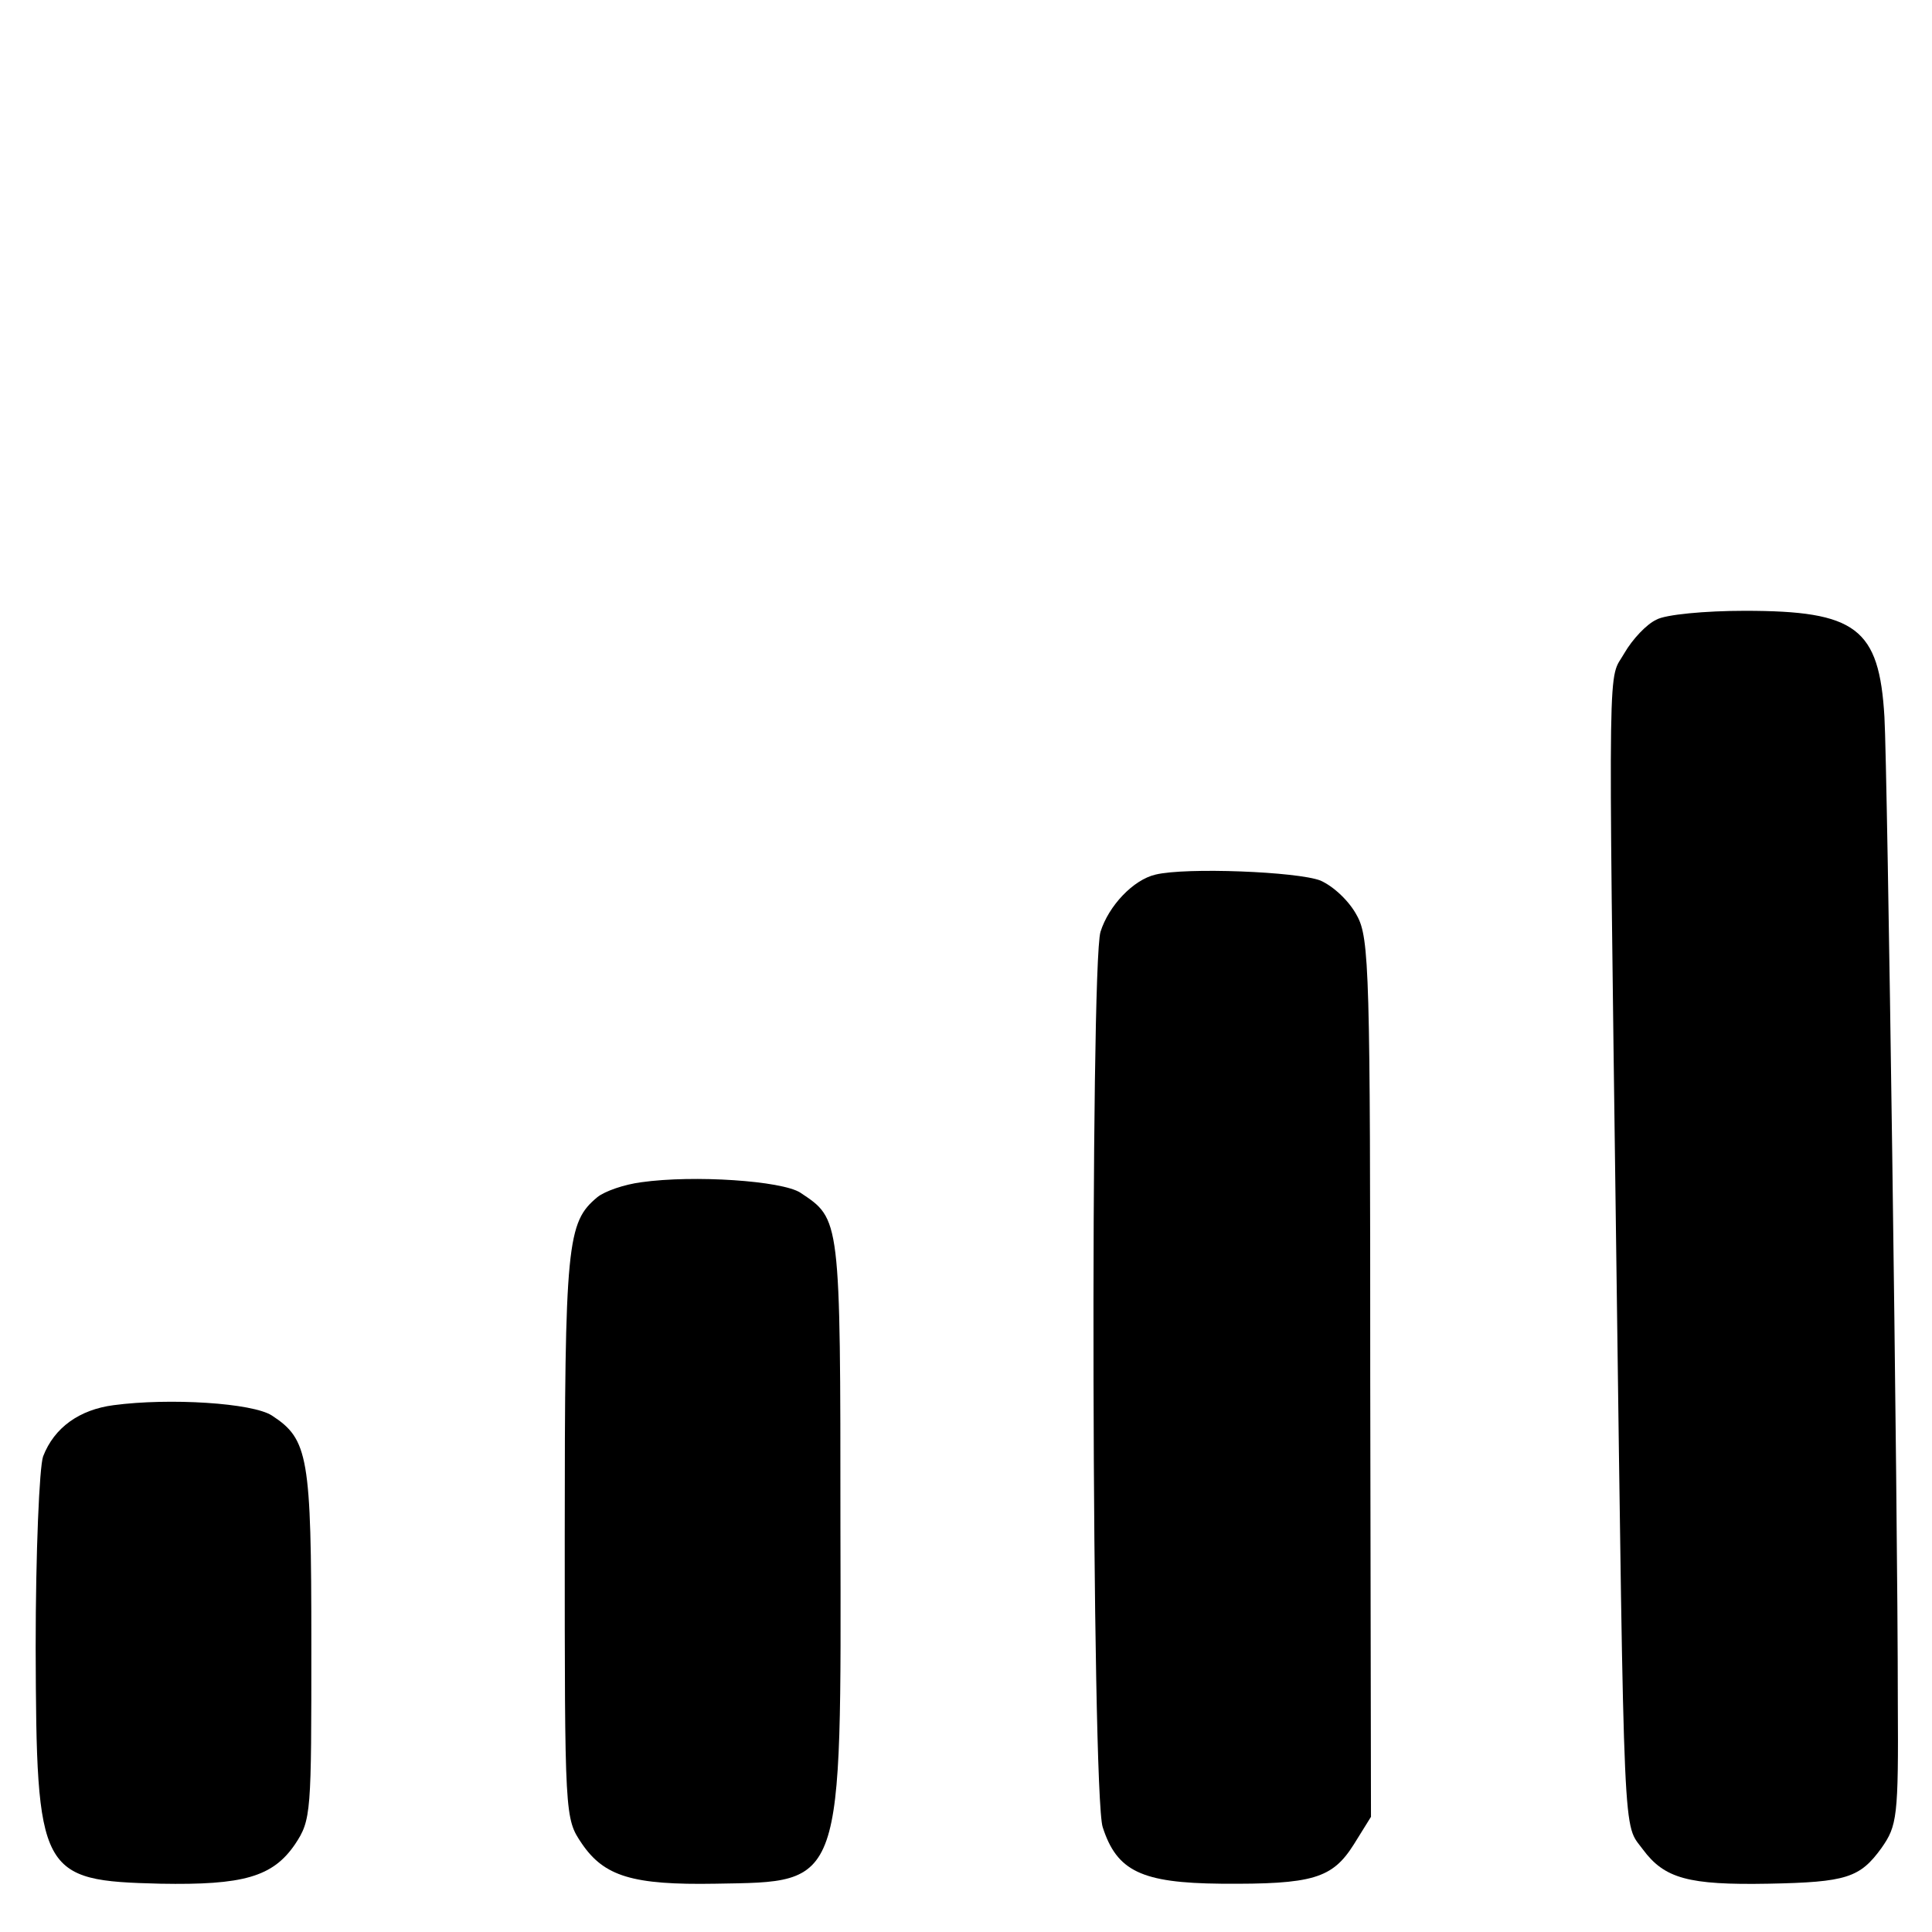
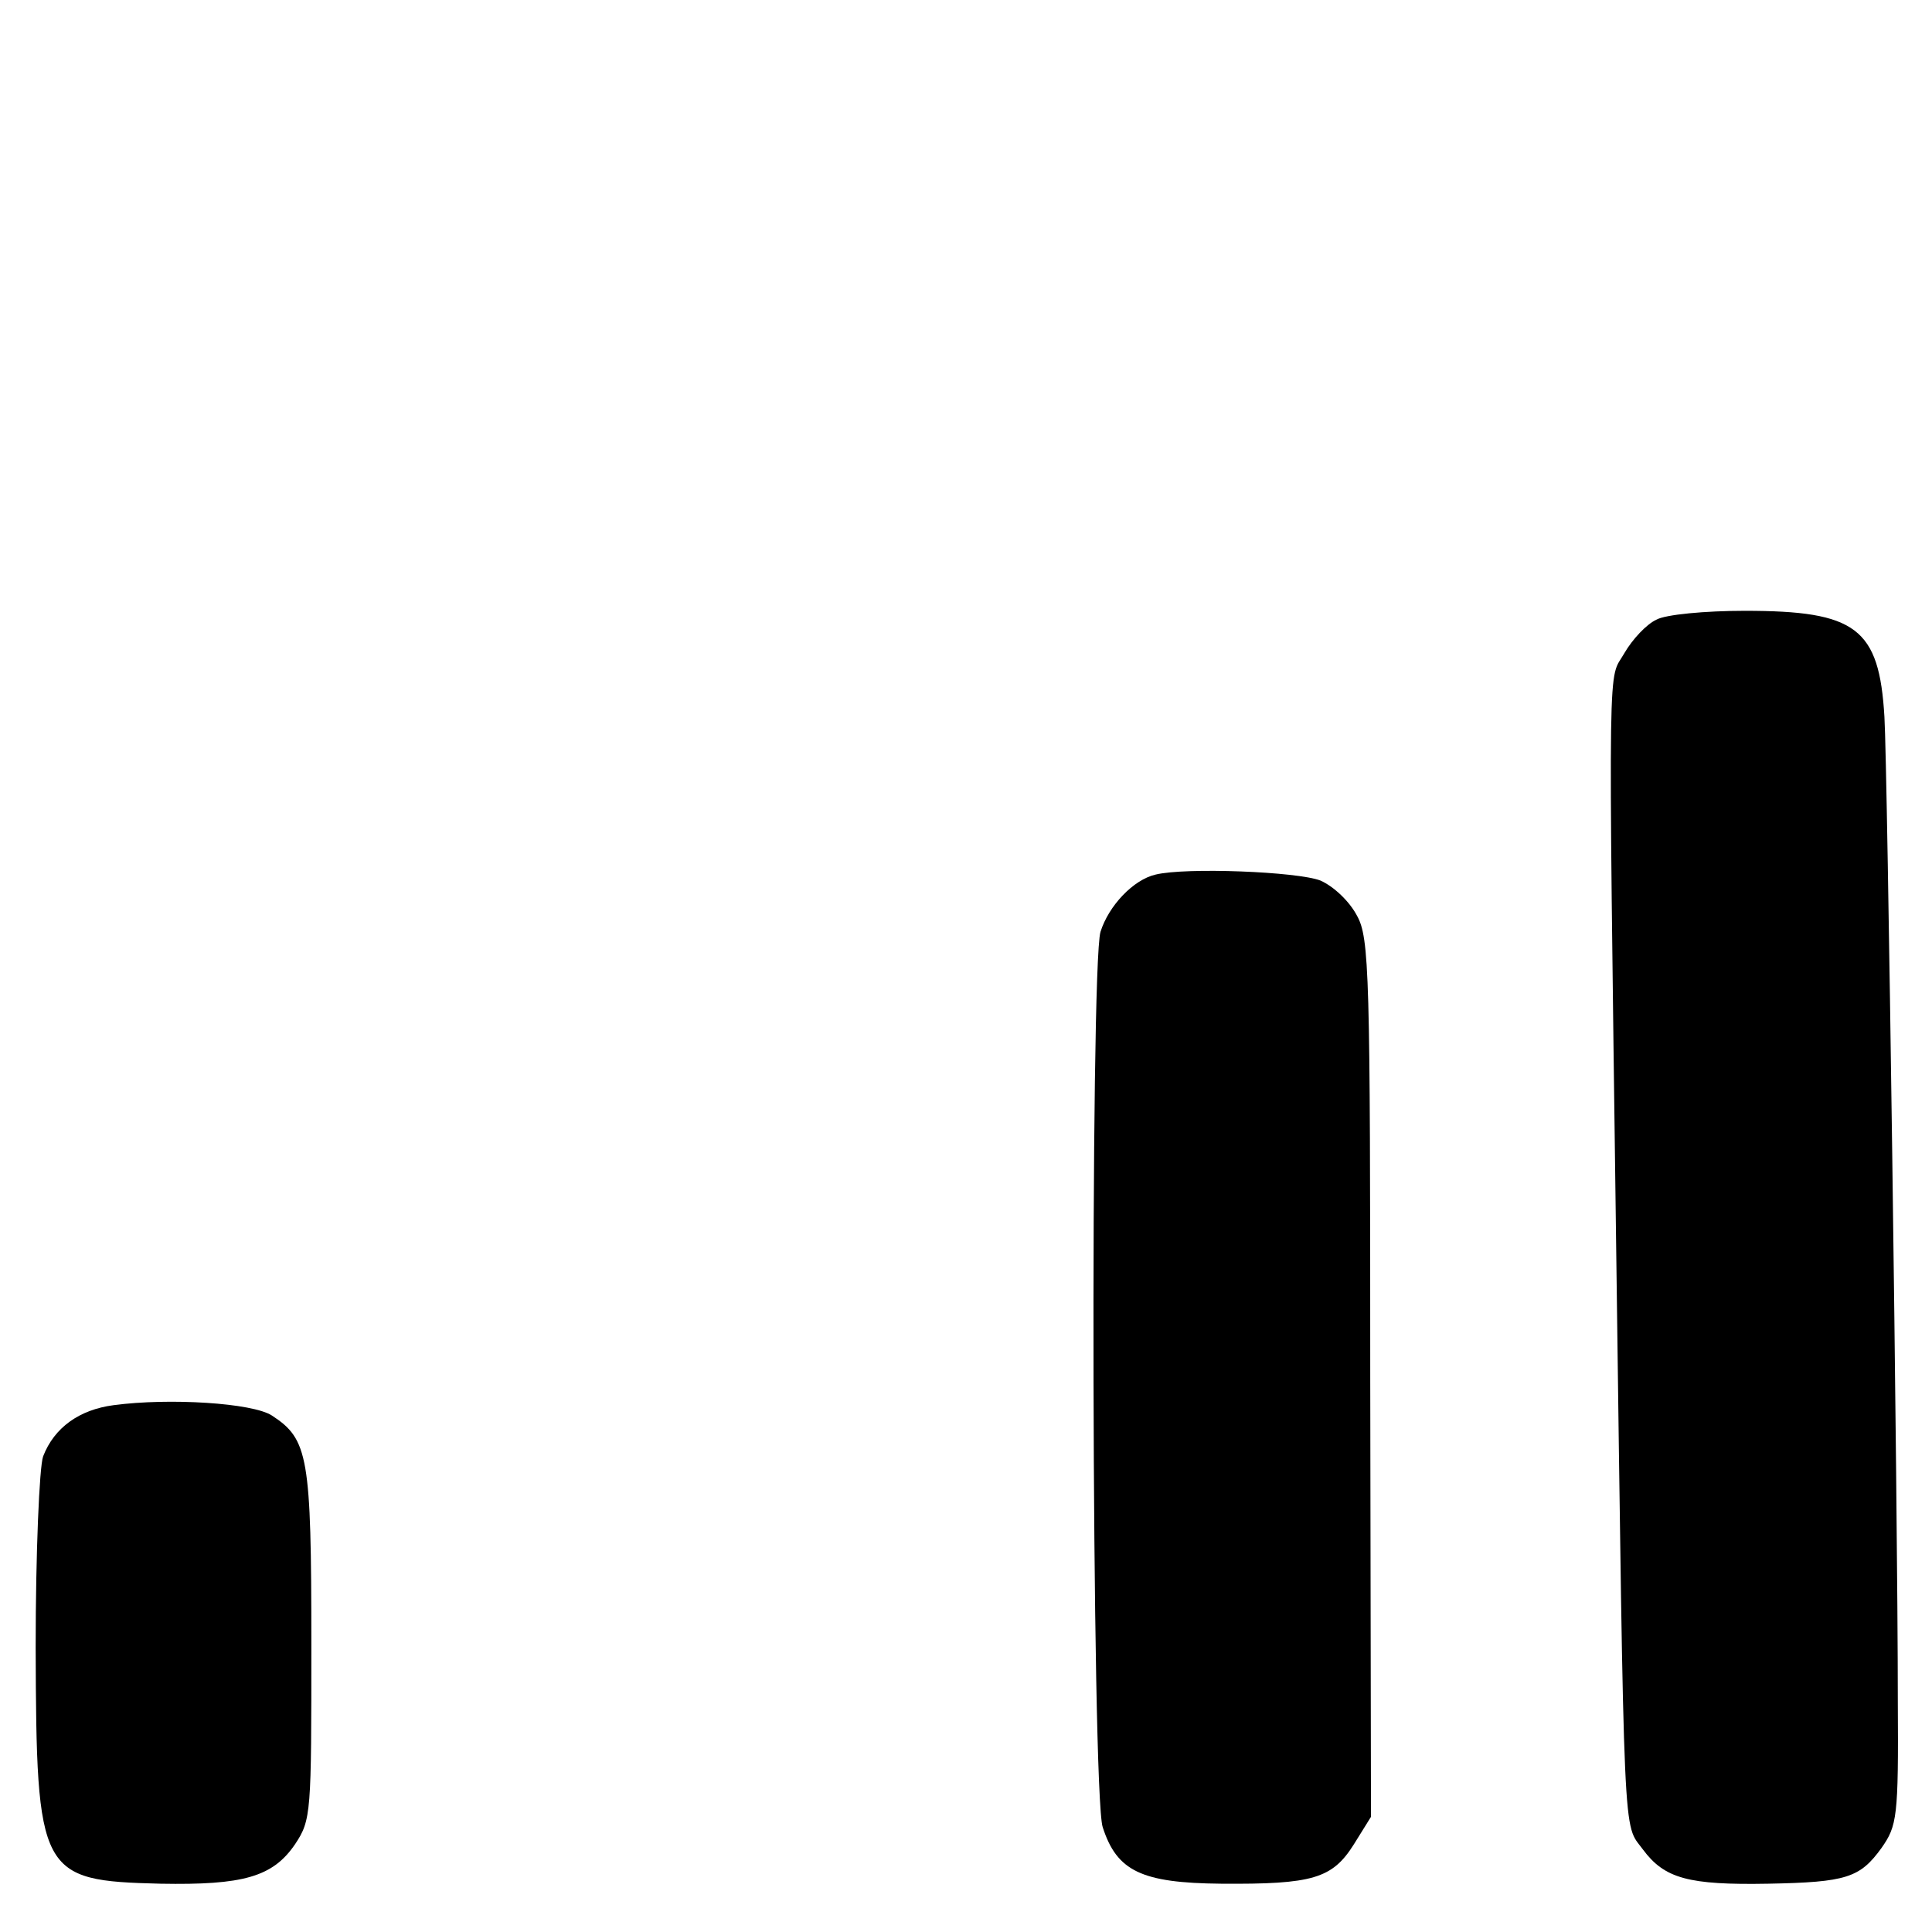
<svg xmlns="http://www.w3.org/2000/svg" version="1.0" width="260pt" height="260pt" viewBox="0 0 260 260" preserveAspectRatio="xMidYMid meet">
  <g transform="translate(0,260) scale(0.1,-0.1)" fill="#000000" stroke="none">
-     <path d="M2229 1766 c-13 -6 -32 -26 -43 -45 -22 -39 -22 26 -11 -801 11 -821 9 -772 36 -809 29 -39 61 -48 169 -46 105 2 123 8 152 48 21 30 23 41 22 197 0 263 -14 1259 -18 1325 -7 120 -38 143 -188 143 -53 0 -107 -5 -119 -12z" />
+     <path d="M2229 1766 c-13 -6 -32 -26 -43 -45 -22 -39 -22 26 -11 -801 11 -821 9 -772 36 -809 29 -39 61 -48 169 -46 105 2 123 8 152 48 21 30 23 41 22 197 0 263 -14 1259 -18 1325 -7 120 -38 143 -188 143 -53 0 -107 -5 -119 -12" />
    <path d="M1555 1423 c-30 -7 -63 -42 -74 -77 -14 -46 -12 -1162 3 -1205 19 -59 52 -75 159 -76 124 -1 150 7 179 53 l23 37 -1 590 c0 545 -1 593 -18 623 -10 19 -31 39 -49 47 -31 12 -181 18 -222 8z" />
-     <path d="M863 1009 c-23 -3 -49 -12 -59 -20 -41 -34 -44 -61 -44 -457 0 -378 0 -379 23 -413 30 -44 68 -56 180 -54 173 3 169 -8 168 482 0 416 0 412 -54 448 -25 16 -143 24 -214 14z" />
    <path d="M153 709 c-46 -6 -80 -30 -95 -69 -5 -14 -10 -129 -10 -257 1 -306 5 -314 168 -318 111 -2 151 9 181 53 22 33 22 42 22 269 0 253 -4 276 -53 308 -26 17 -138 24 -213 14z" />
  </g>
</svg>